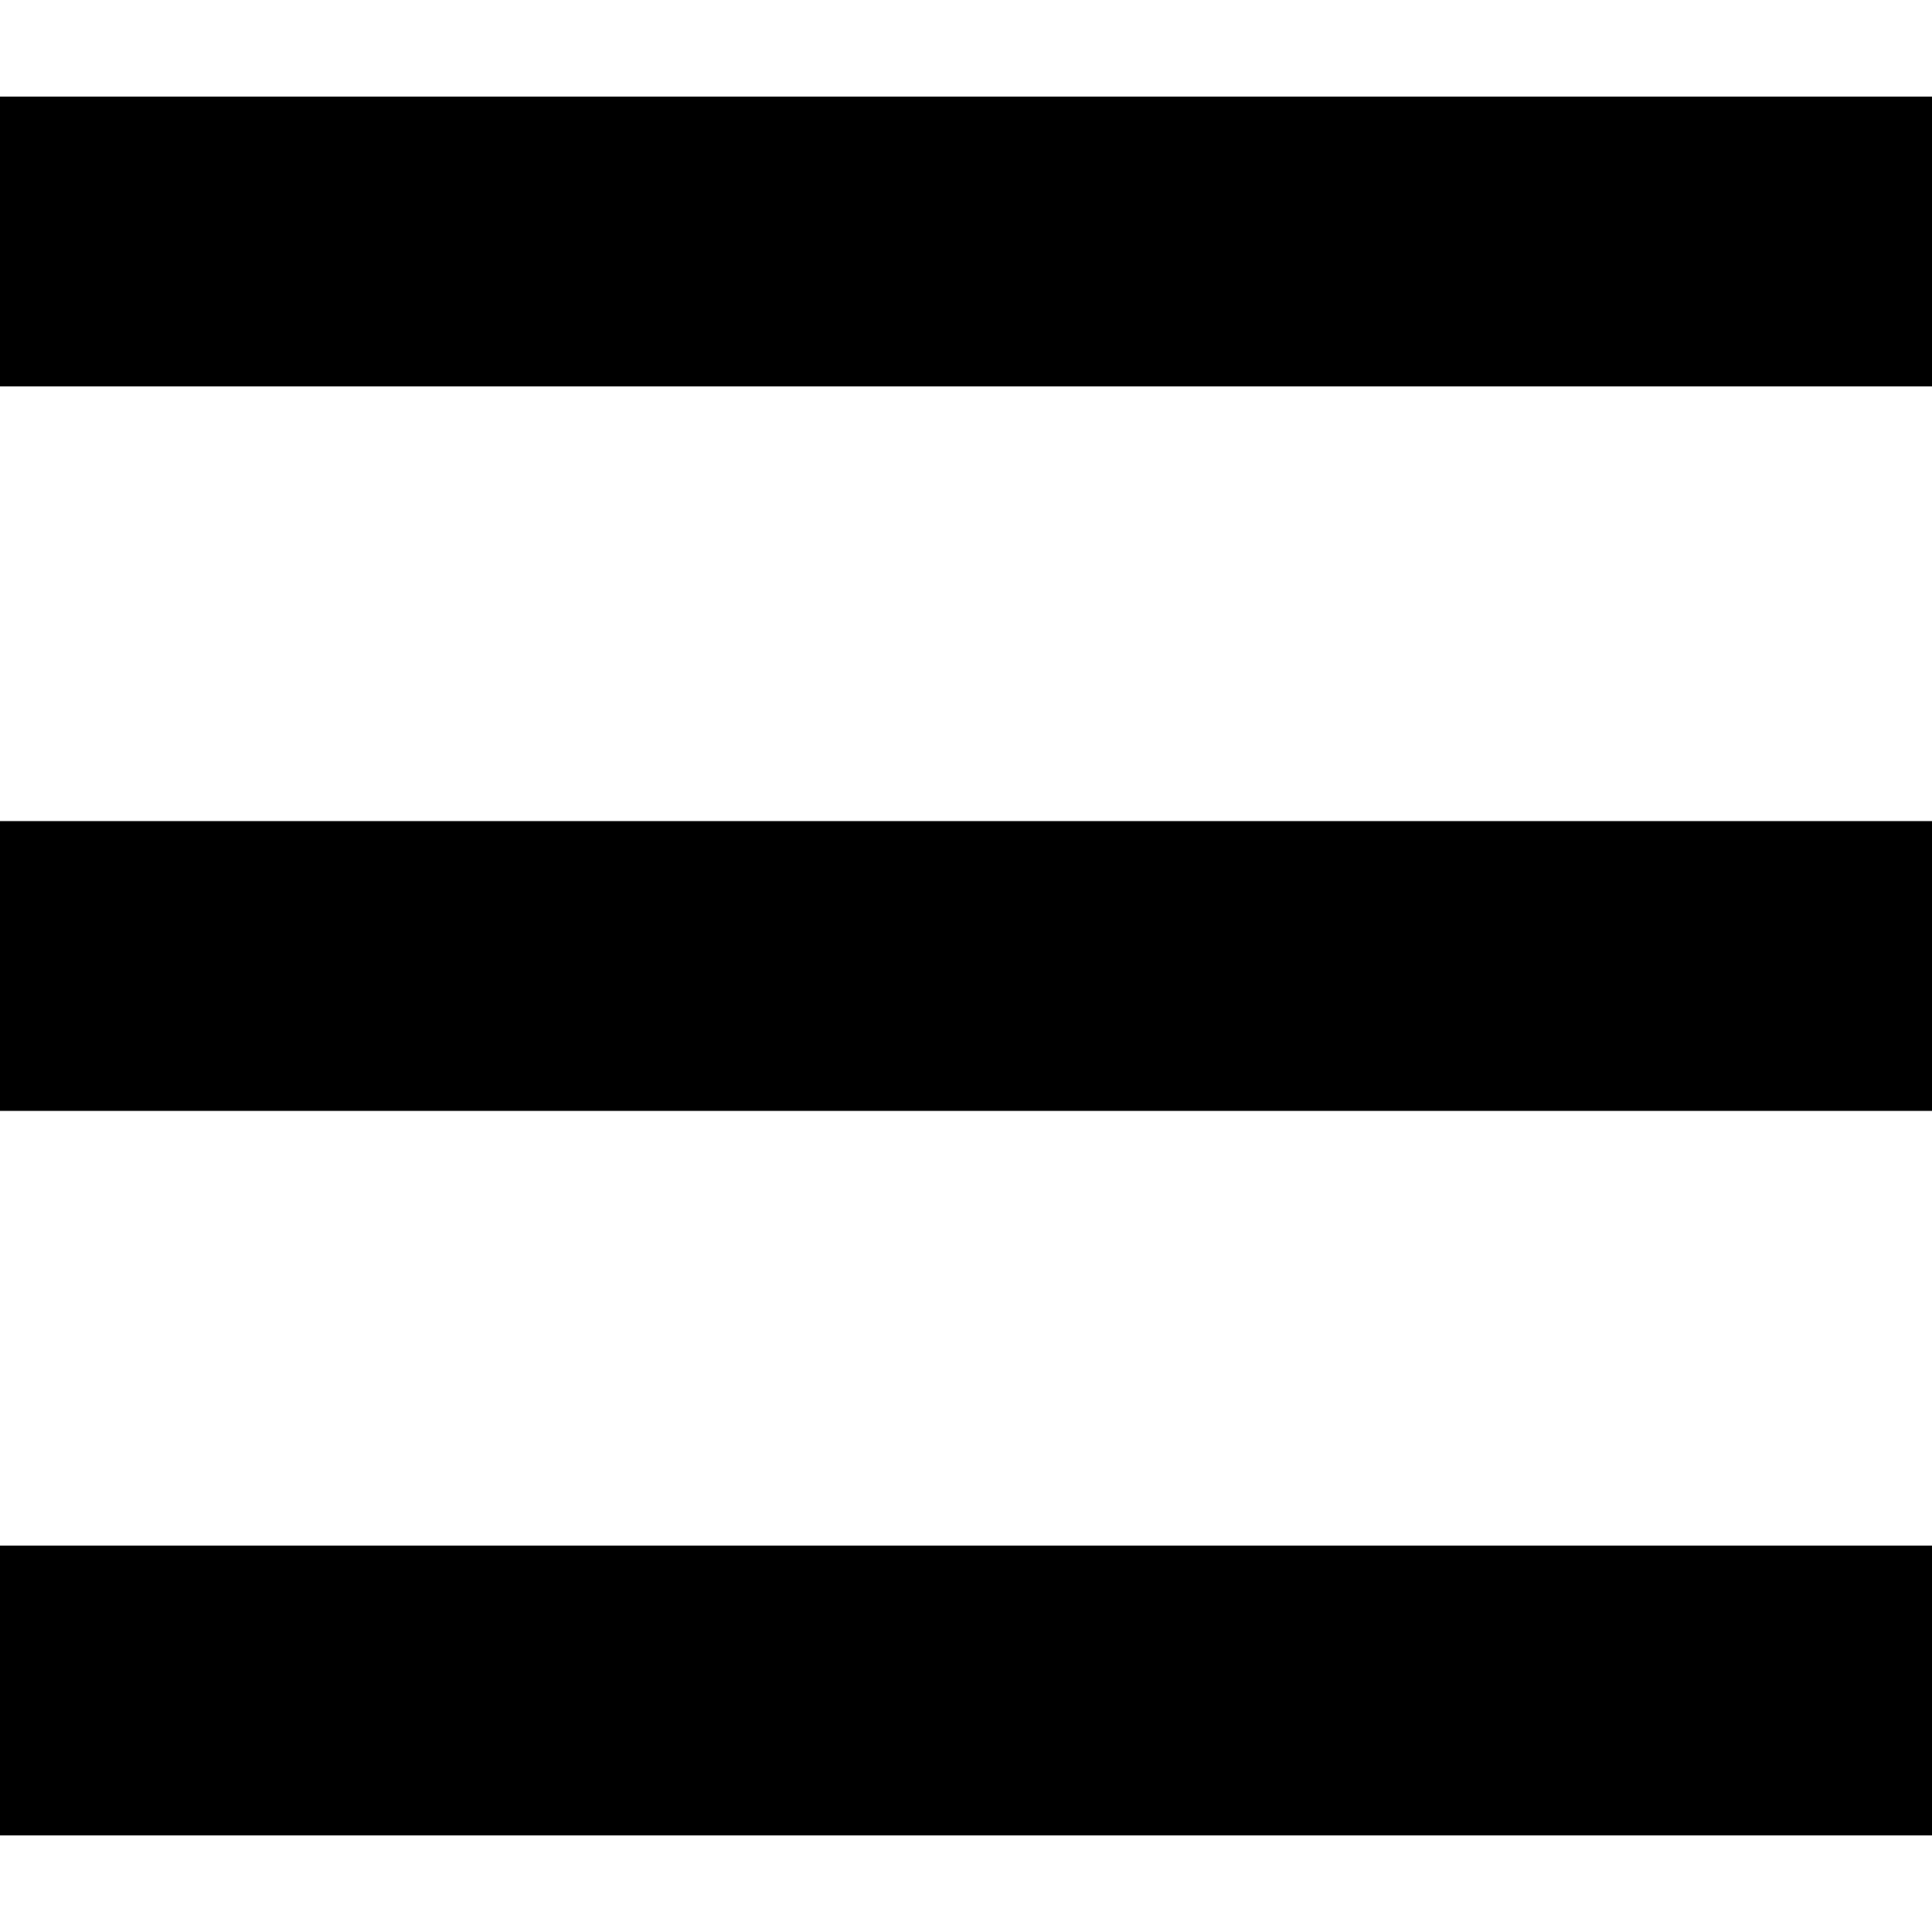
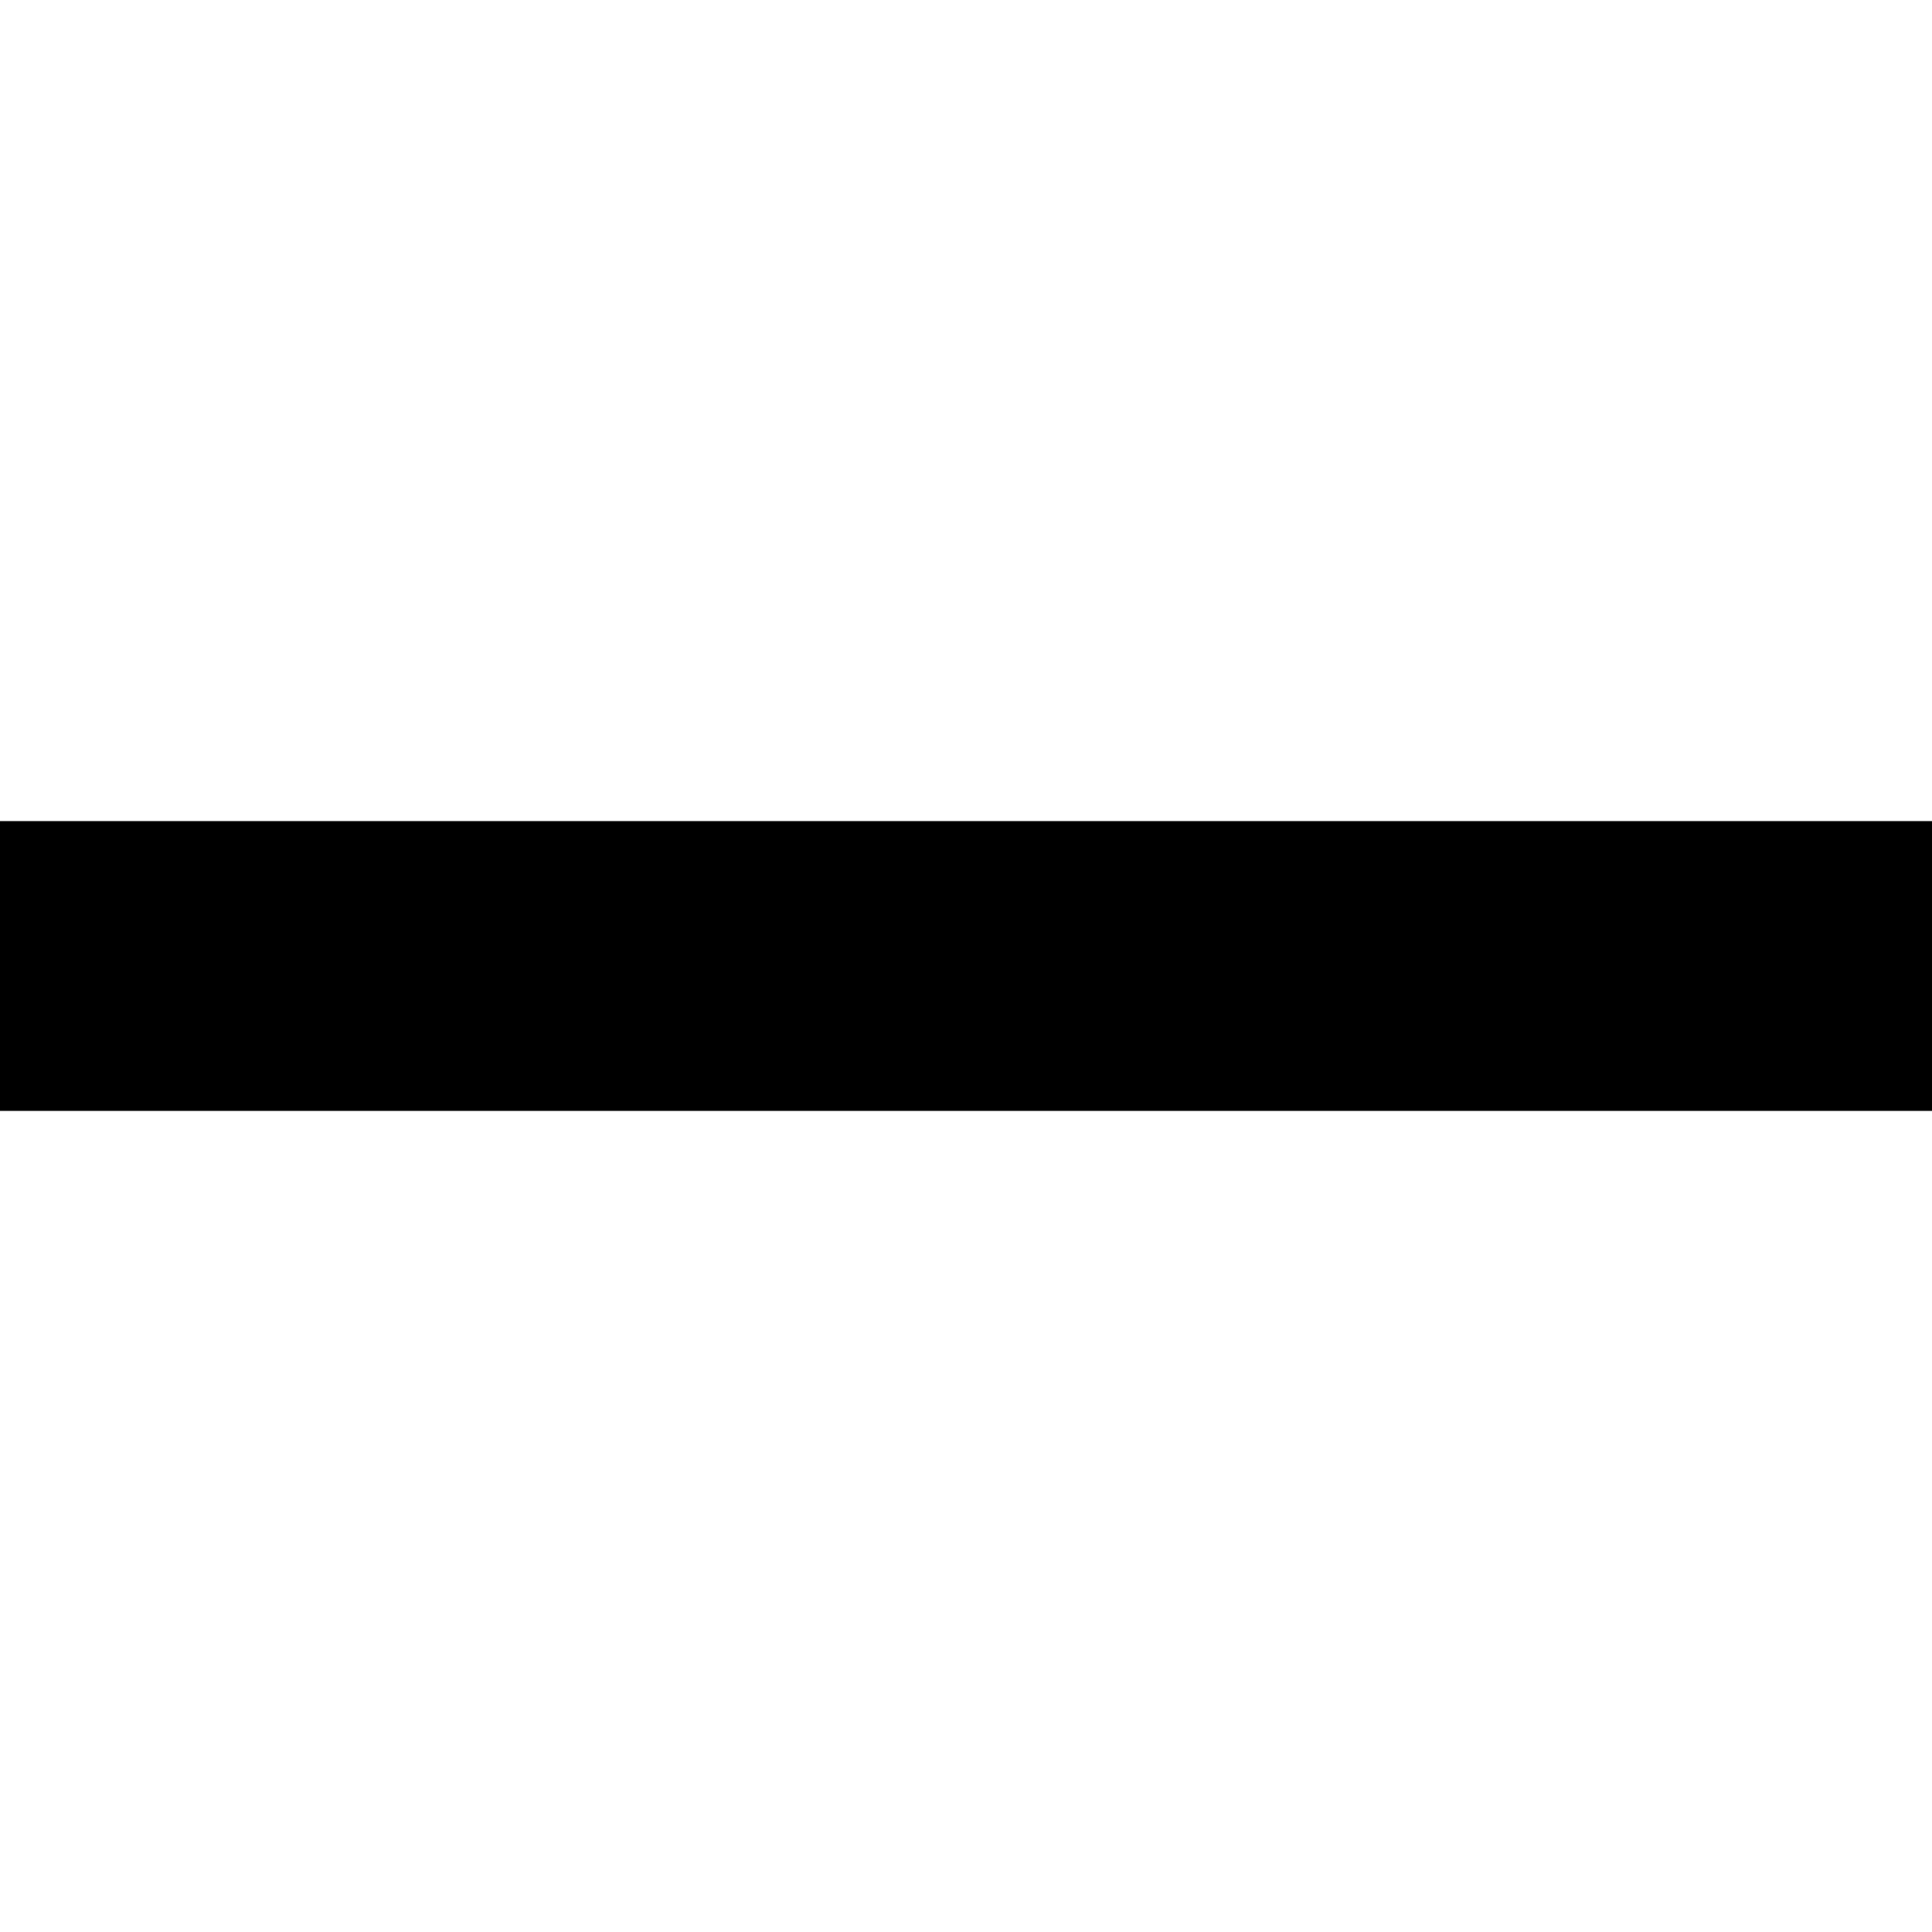
<svg xmlns="http://www.w3.org/2000/svg" width="40px" height="40px" viewBox="0 0 40 40" version="1.1">
  <title>nav-burger</title>
  <desc>Created with Sketch.</desc>
  <g id="nav-burger" stroke="none" stroke-width="1" fill="none" fill-rule="evenodd">
-     <rect id="Rectangle" fill="#000000" x="0" y="2" width="40" height="6" />
    <rect id="Rectangle-Copy" fill="#000000" x="0" y="17" width="40" height="6" />
-     <rect id="Rectangle-Copy-2" fill="#000000" x="0" y="32" width="40" height="6" />
  </g>
</svg>